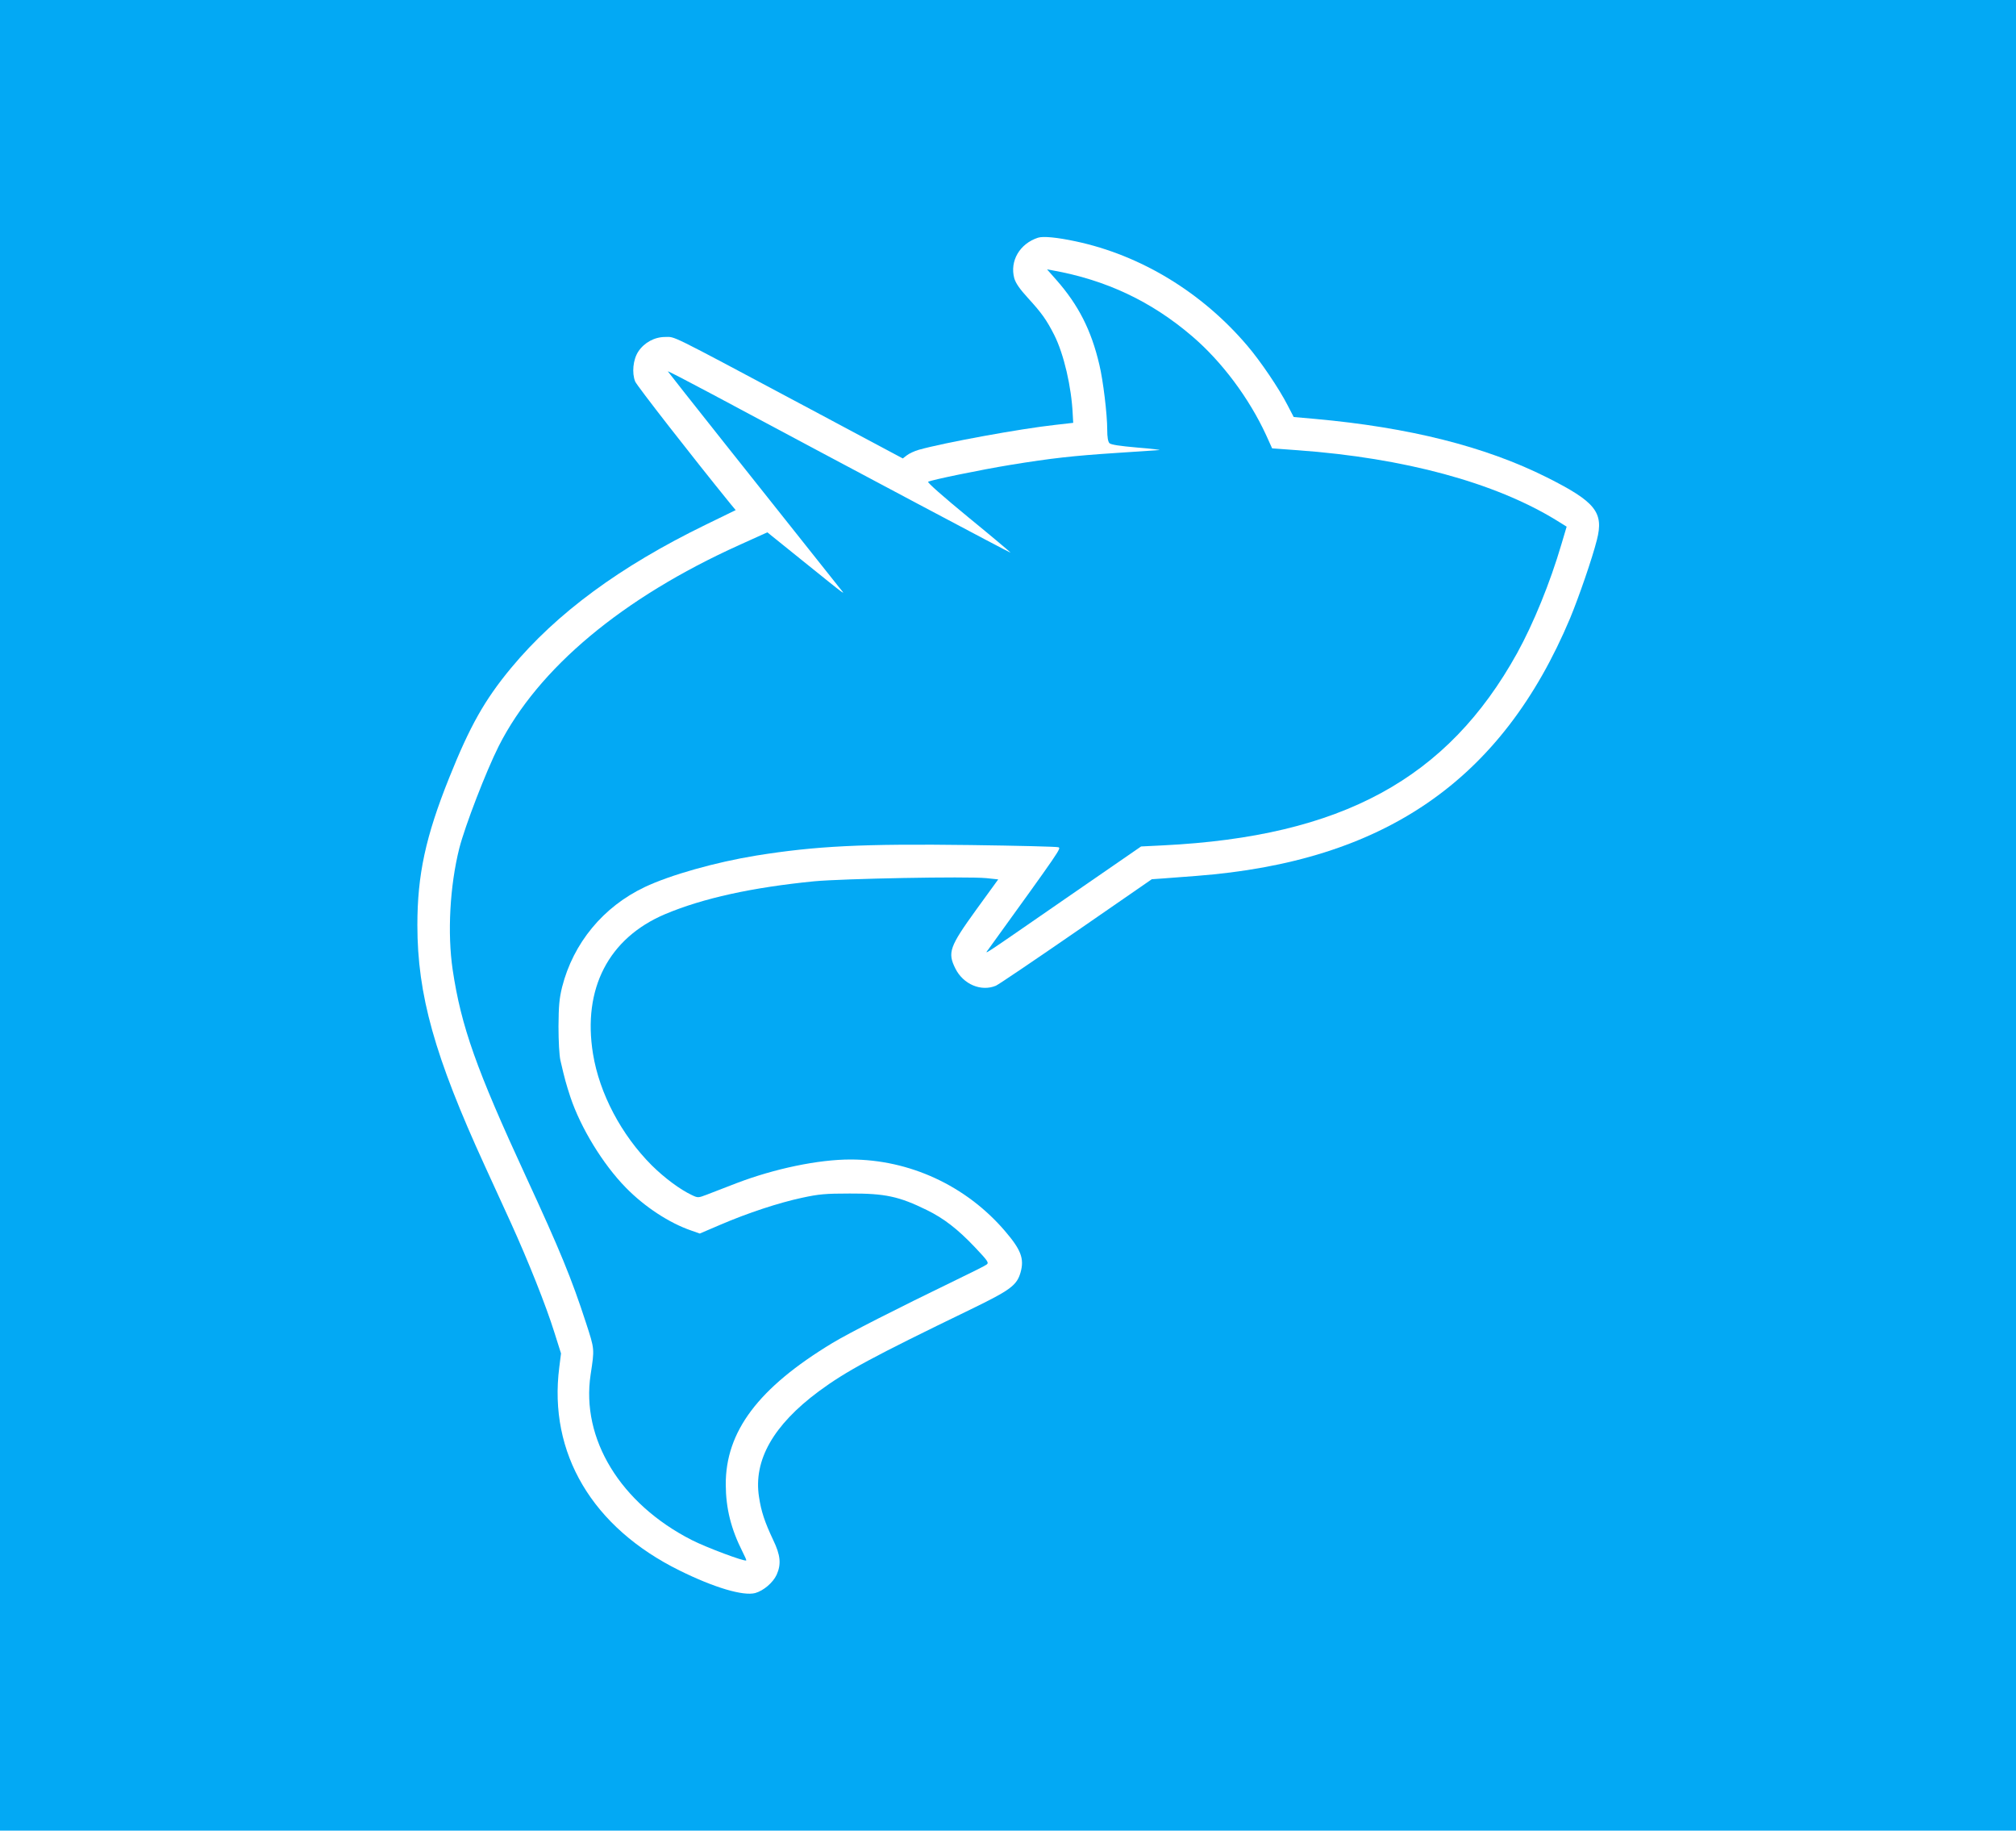
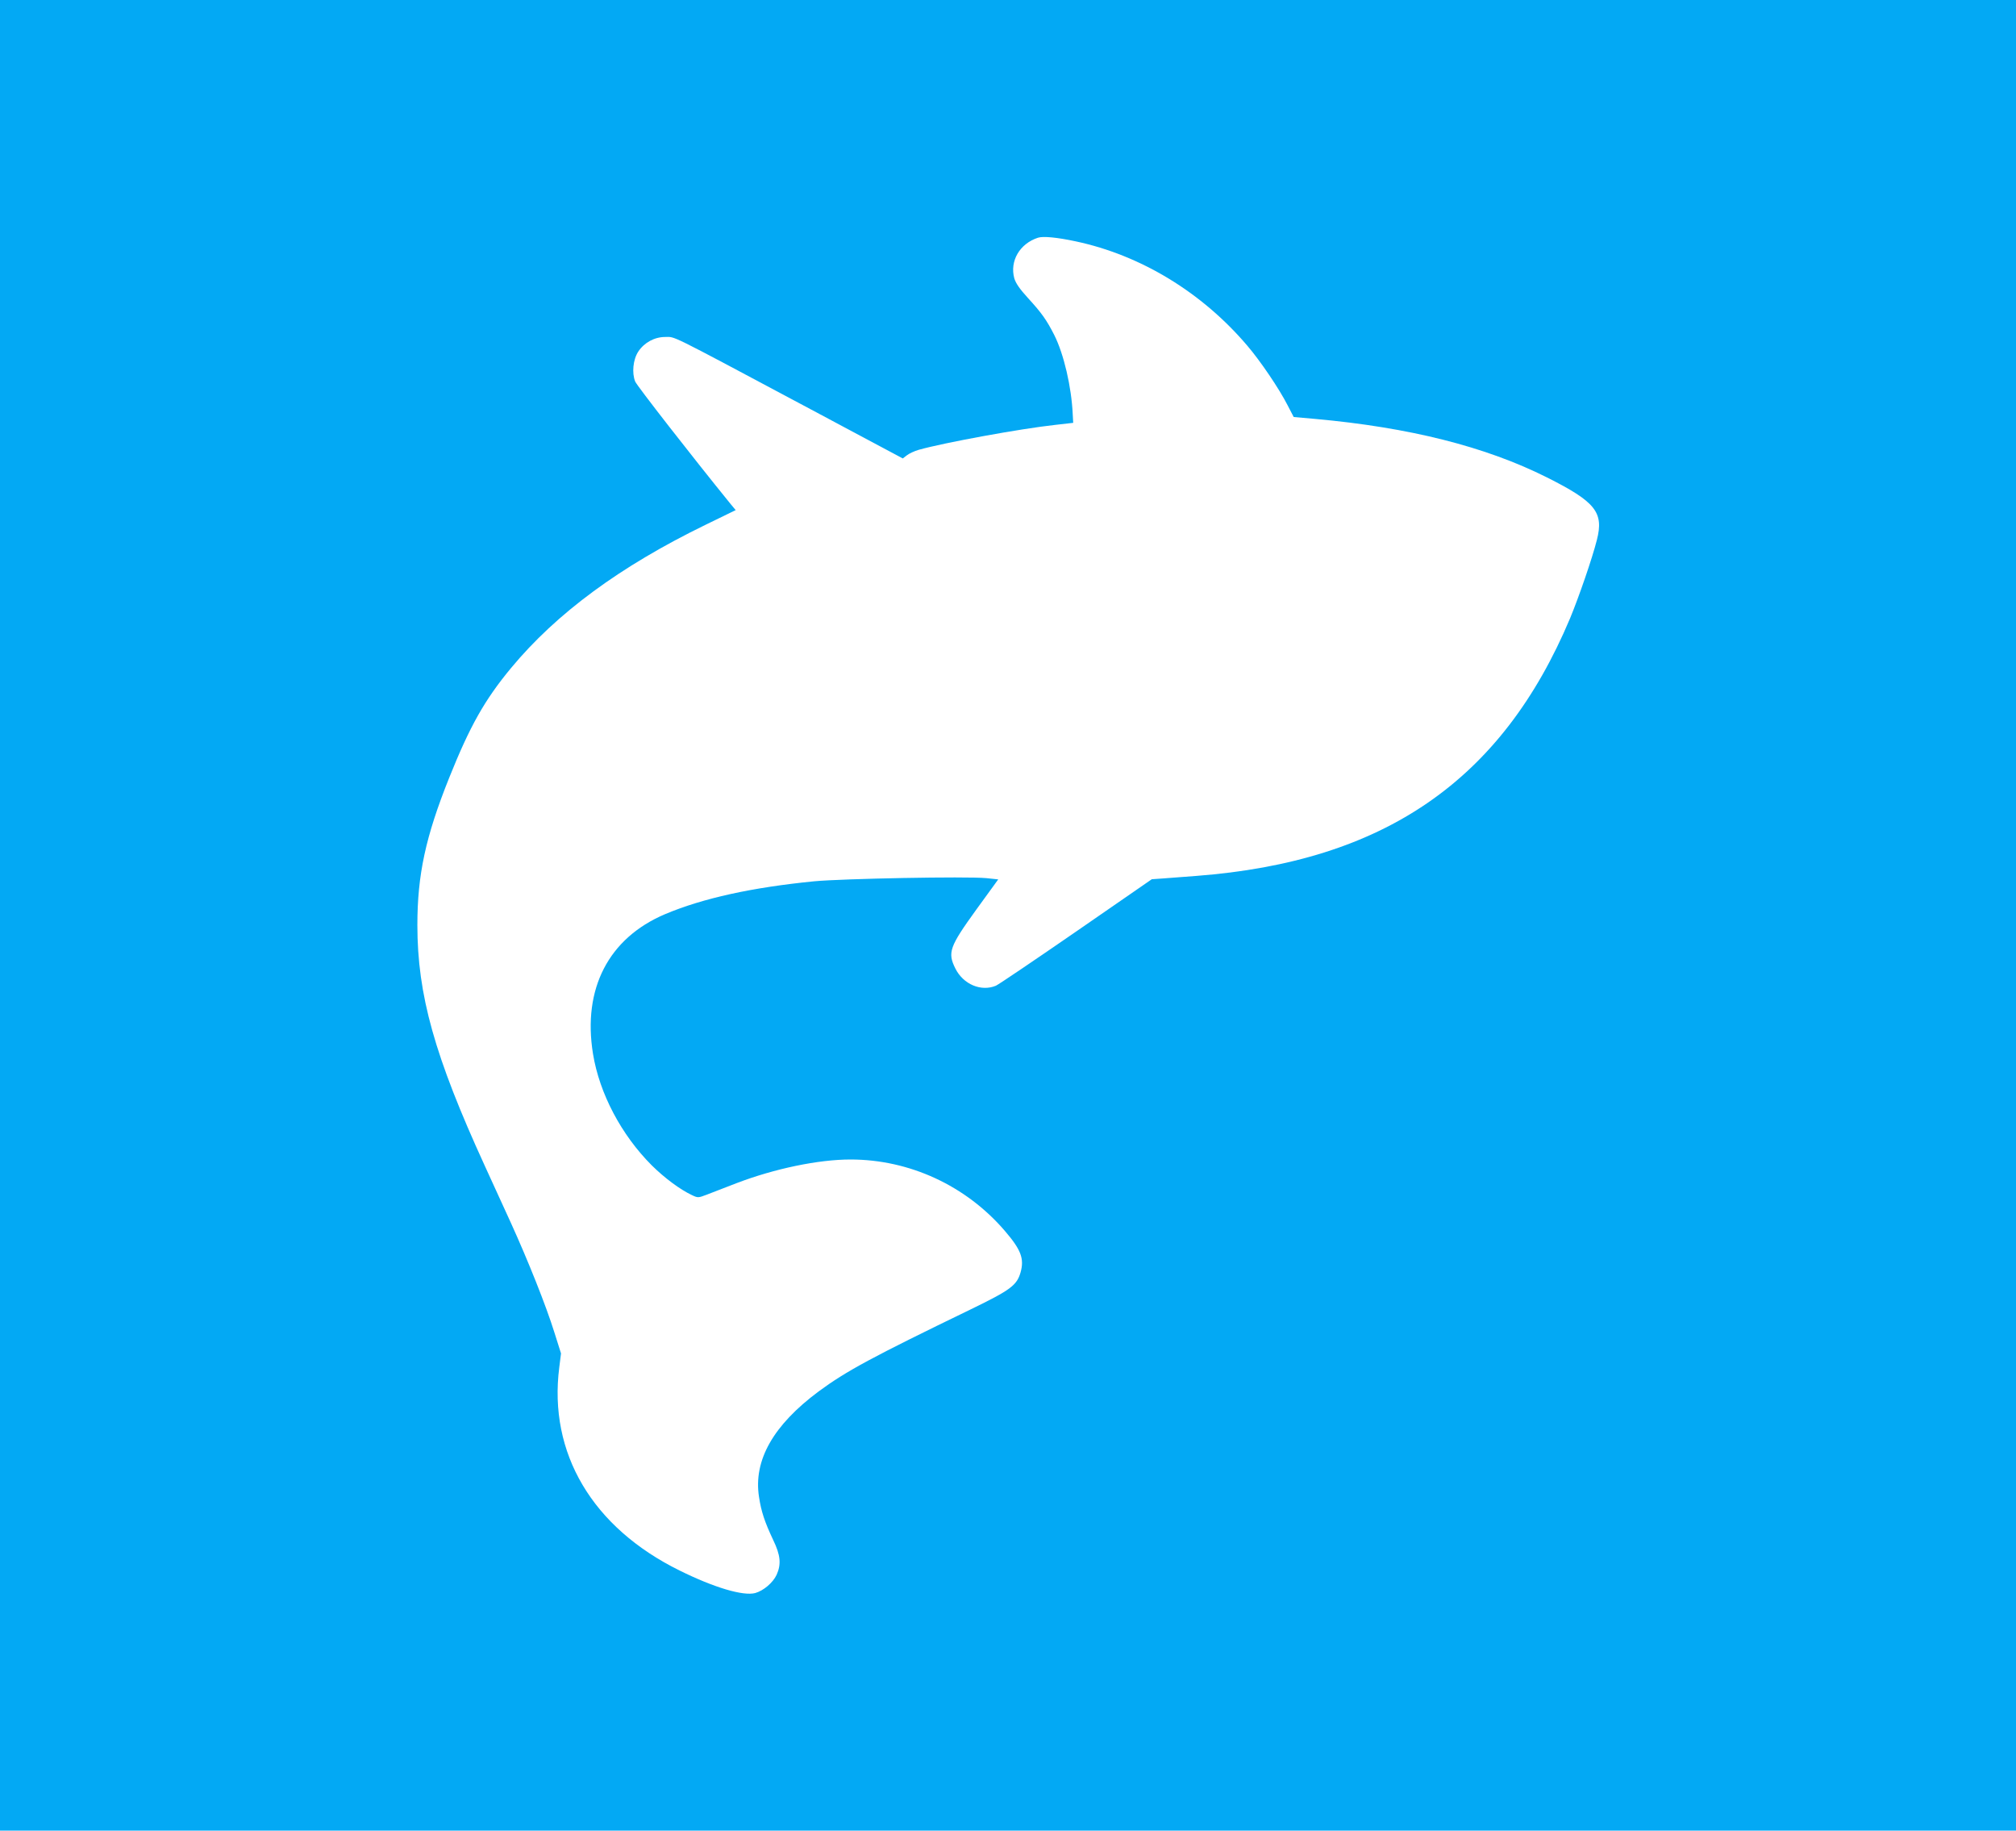
<svg xmlns="http://www.w3.org/2000/svg" version="1.0" width="1280pt" height="1162pt" viewBox="0 0 1280 1162" preserveAspectRatio="xMidYMid meet">
  <g transform="translate(0,1162) scale(0.1,-0.1)" fill="#03a9f4" stroke="none">
    <path d="M0 5810 l0 -5810 6400 0 6400 0 0 5810 0 5810 -6400 0 -6400 0 0 -5810z m6830 4278 c414 -88 803 -325 1090 -663 83 -97 202 -273 255 -377 l39 -75 135 -12 c600 -54 1083 -176 1472 -371 309 -155 363 -222 318 -397 -30 -119 -115 -364 -170 -497 -433 -1030 -1180 -1545 -2374 -1636 -77 -6 -172 -13 -211 -16 l-71 -5 -479 -331 c-264 -182 -493 -337 -511 -345 -94 -39 -207 9 -257 109 -51 102 -38 138 134 376 l138 190 -76 8 c-128 12 -909 -3 -1092 -20 -394 -39 -706 -107 -948 -209 -358 -152 -524 -473 -457 -886 41 -252 180 -515 373 -708 82 -81 179 -153 255 -189 38 -18 40 -18 95 3 31 12 117 45 189 73 241 92 519 150 723 150 375 0 733 -166 979 -452 104 -121 125 -177 101 -264 -24 -83 -63 -112 -316 -235 -628 -304 -791 -392 -966 -521 -288 -214 -415 -437 -379 -669 14 -94 36 -159 90 -274 47 -97 52 -154 22 -221 -23 -50 -83 -101 -136 -116 -76 -20 -260 34 -480 143 -554 273 -834 745 -764 1290 l11 88 -42 133 c-54 173 -167 455 -275 693 -48 105 -123 269 -167 365 -319 696 -428 1086 -428 1528 0 319 52 561 202 935 131 327 224 493 393 697 288 347 691 644 1233 908 l193 94 -34 41 c-242 298 -592 747 -604 775 -22 54 -14 140 20 191 38 57 103 92 170 92 66 0 7 30 851 -420 l658 -351 26 20 c14 11 48 27 76 35 160 45 645 134 866 158 l114 13 -3 54 c-8 174 -56 381 -117 503 -49 96 -79 139 -167 235 -53 58 -77 93 -87 125 -30 110 34 220 150 258 33 11 123 2 240 -23z" />
-     <path d="M6708 9842 c139 -158 221 -318 272 -537 24 -99 50 -315 50 -412 0 -49 5 -76 14 -86 10 -10 65 -18 178 -28 90 -7 152 -15 138 -16 -14 -1 -135 -9 -270 -18 -274 -18 -412 -33 -675 -76 -184 -30 -500 -95 -522 -107 -7 -4 95 -94 257 -227 148 -121 267 -221 266 -223 -3 -2 -954 503 -1908 1013 -148 79 -268 141 -268 138 0 -3 597 -755 1089 -1373 43 -53 61 -66 -236 173 l-221 178 -179 -81 c-742 -335 -1276 -782 -1526 -1275 -81 -161 -214 -506 -251 -650 -60 -240 -76 -538 -42 -770 54 -361 150 -631 466 -1315 215 -465 290 -648 380 -925 56 -172 55 -165 30 -330 -62 -408 189 -819 641 -1050 94 -48 338 -139 347 -130 2 2 -9 27 -24 56 -73 145 -105 274 -106 424 -2 338 207 616 677 900 104 63 411 219 791 403 94 45 179 88 188 95 16 12 9 22 -74 110 -109 115 -197 183 -305 236 -177 87 -266 106 -490 105 -155 0 -197 -4 -303 -27 -149 -32 -343 -96 -518 -171 l-131 -56 -54 19 c-140 48 -297 151 -416 273 -145 148 -286 379 -351 573 -28 86 -35 110 -64 235 -7 32 -12 121 -12 215 1 132 5 176 23 250 71 279 261 509 524 634 162 77 450 158 707 200 380 61 673 76 1363 67 296 -4 547 -10 557 -14 18 -7 18 -8 -443 -646 -26 -37 -72 -67 488 320 l480 331 140 7 c1133 56 1805 421 2248 1221 103 187 208 443 281 691 l33 111 -66 41 c-390 239 -964 395 -1640 444 l-164 12 -38 84 c-109 236 -281 466 -469 627 -259 222 -547 358 -888 419 l-34 6 60 -68z" />
  </g>
</svg>